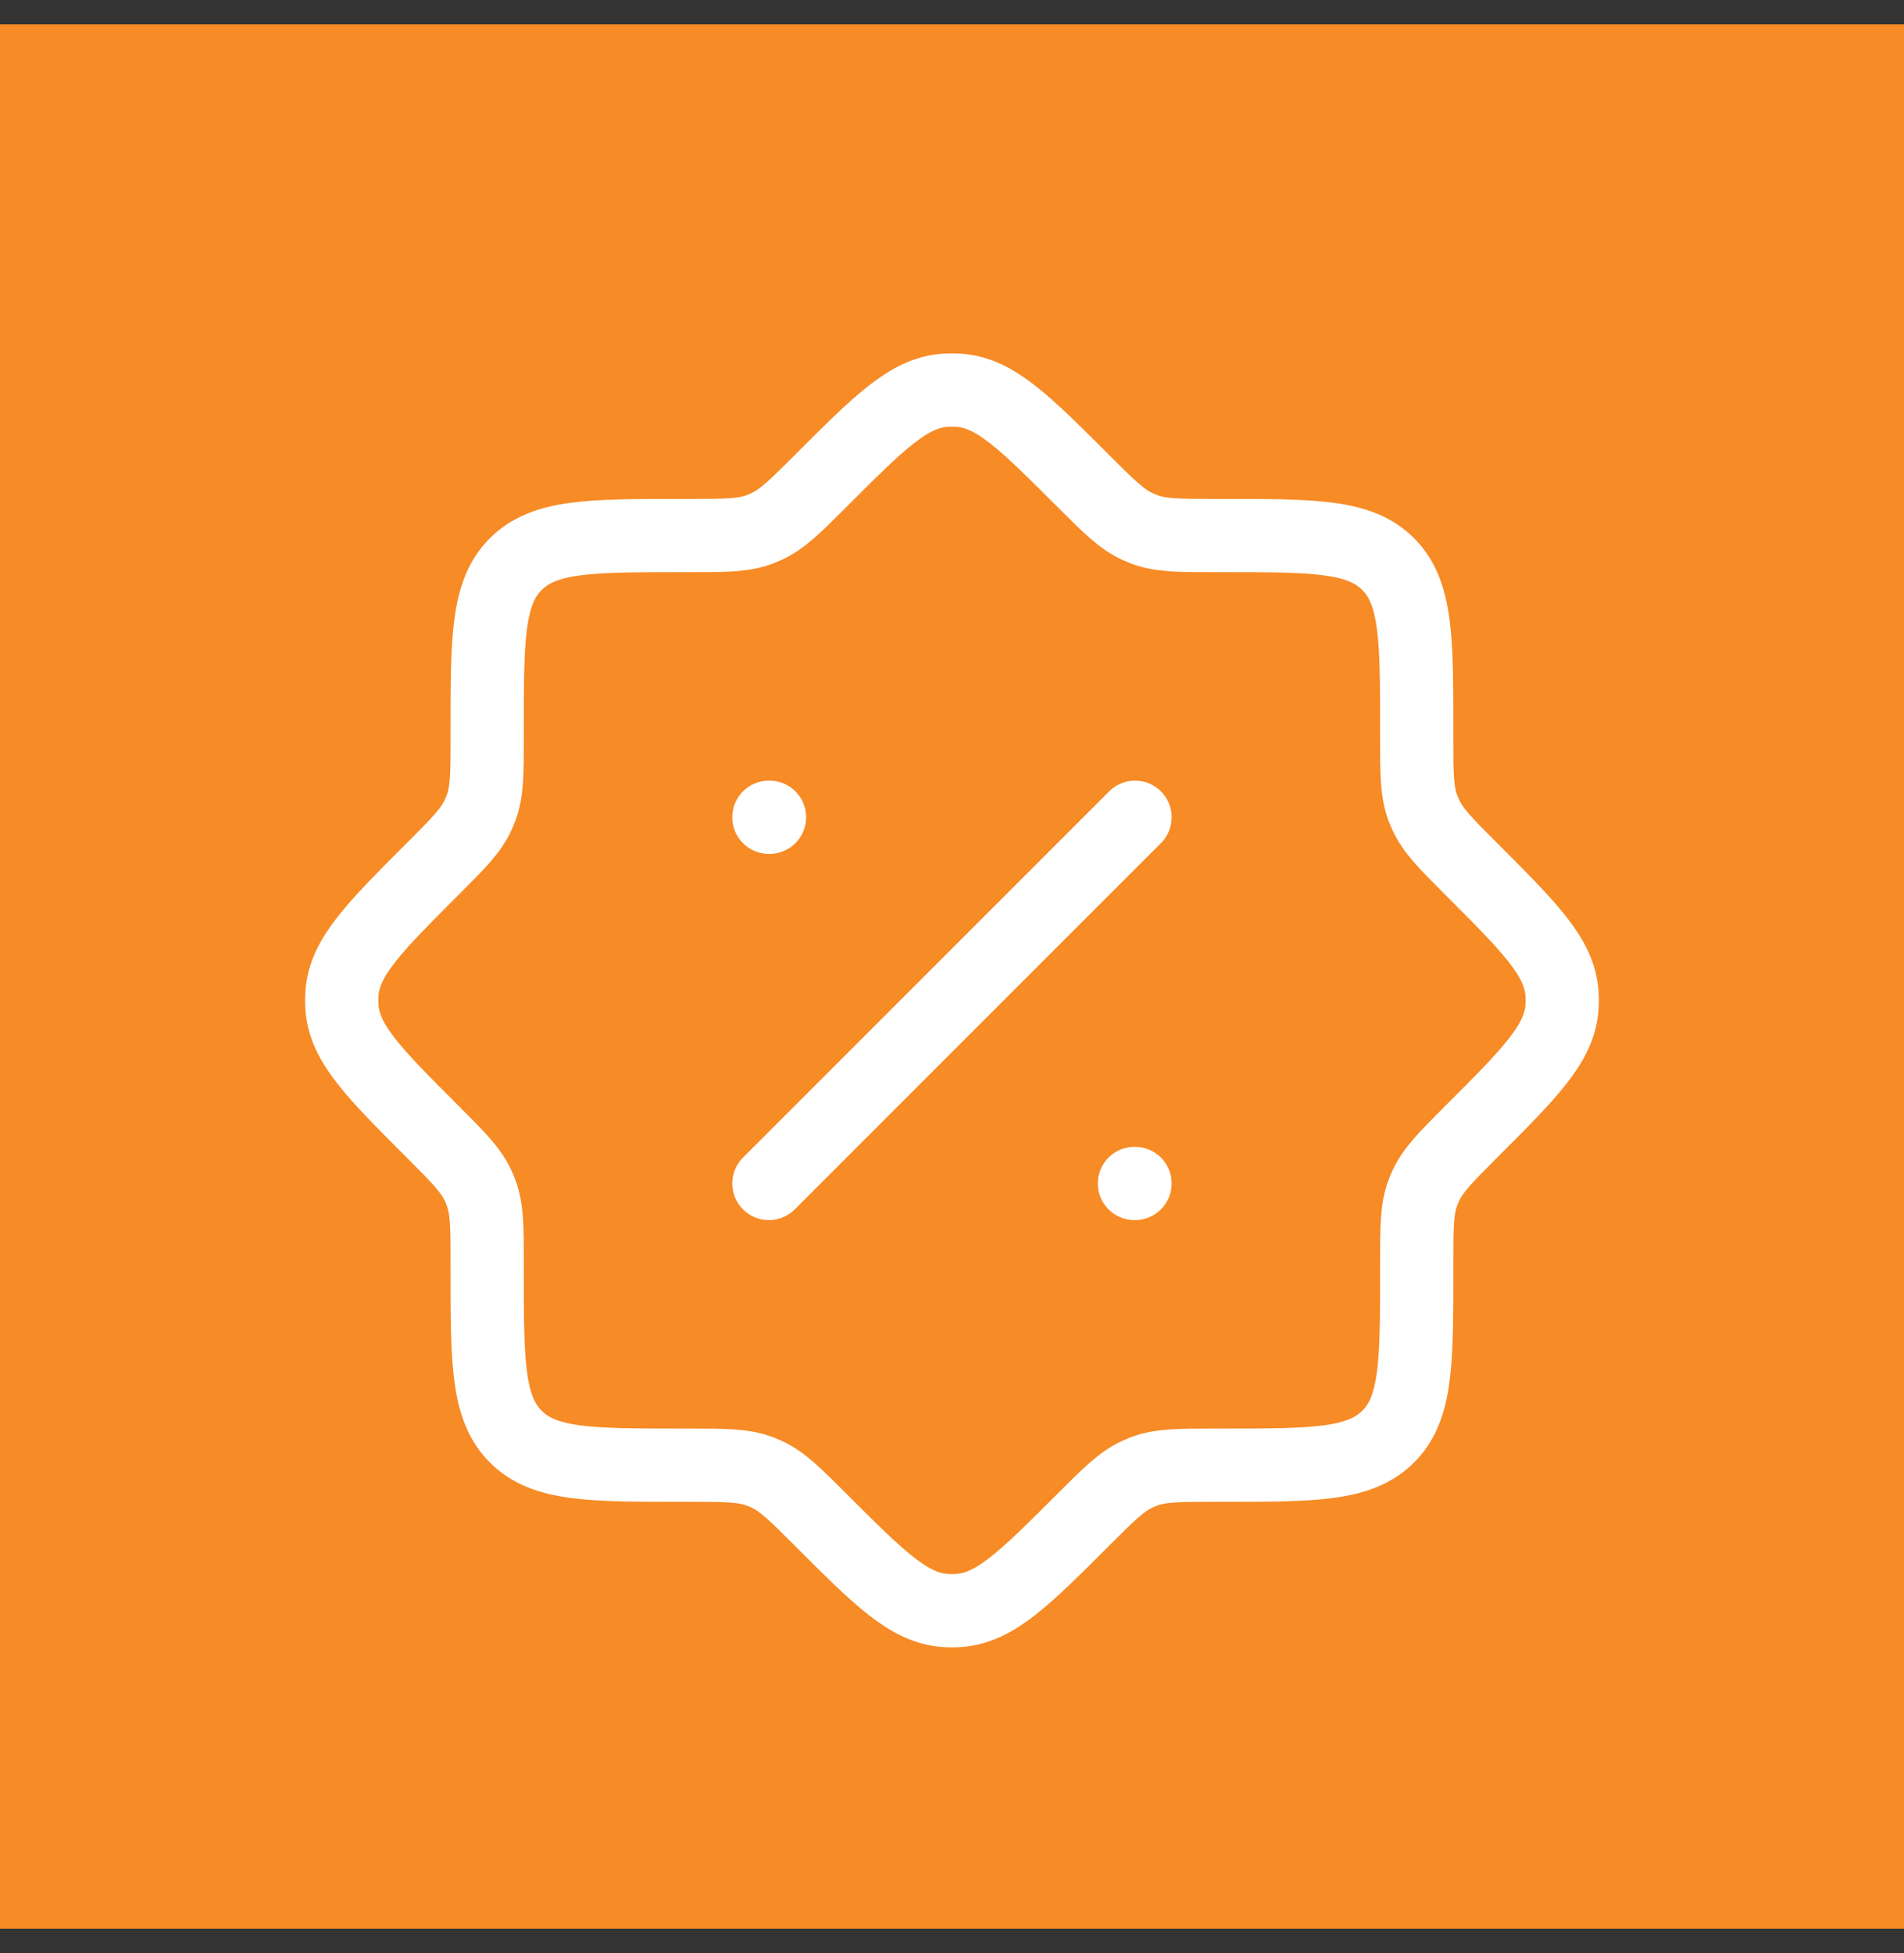
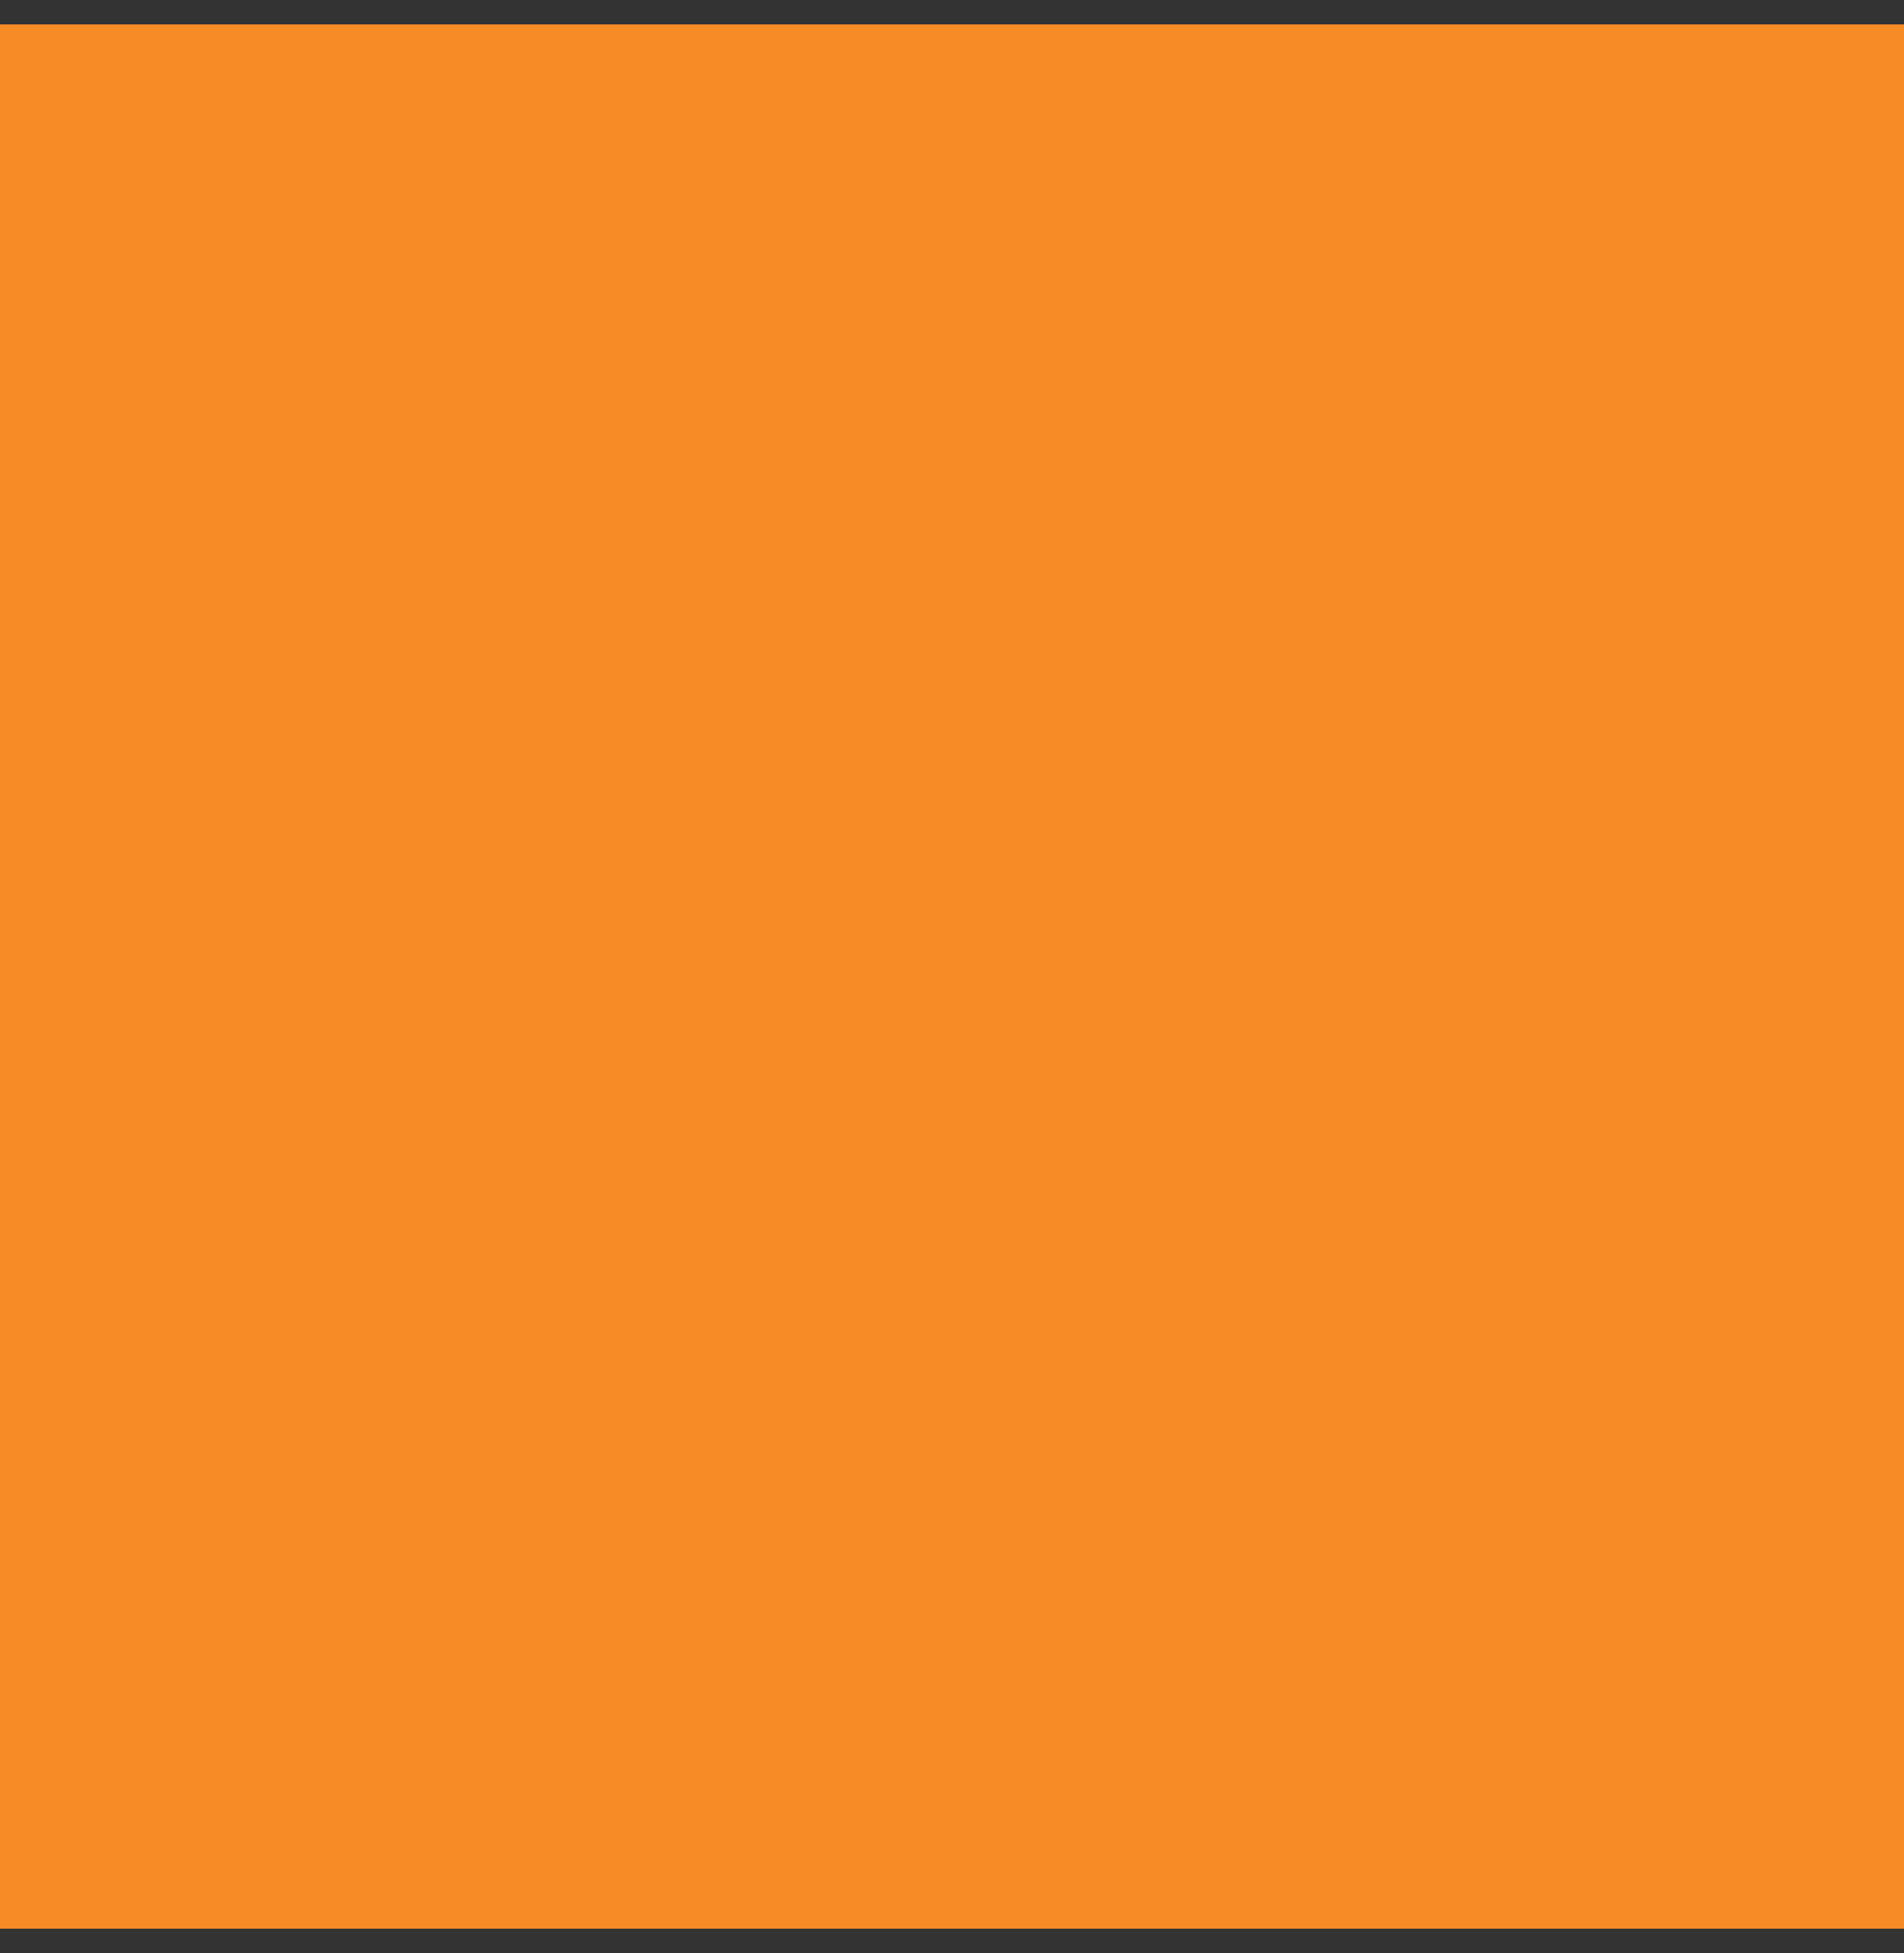
<svg xmlns="http://www.w3.org/2000/svg" width="39" height="40" viewBox="0 0 39 40" fill="none">
  <rect x="0" y="0" width="39" height="40" fill="#333333" stroke="none" />
  <rect y="0.5" width="39" height="39" fill="#F78B26" />
-   <path d="M23.249 16.738L15.749 24.238M23.249 24.238H23.237M15.762 16.738H15.749M14.114 30.008C14.852 30.008 15.222 30.008 15.558 30.133C15.606 30.15 15.652 30.169 15.697 30.19C16.023 30.34 16.285 30.6 16.807 31.123C18.009 32.325 18.611 32.926 19.349 32.983C19.449 32.99 19.549 32.99 19.649 32.983C20.388 32.926 20.989 32.325 22.192 31.123C22.714 30.6 22.976 30.34 23.302 30.19C23.347 30.169 23.393 30.15 23.439 30.133C23.777 30.008 24.146 30.008 24.884 30.008H25.022C26.906 30.008 27.848 30.008 28.434 29.423C29.021 28.838 29.019 27.894 29.019 26.01V25.873C29.019 25.135 29.019 24.765 29.144 24.429C29.162 24.381 29.181 24.335 29.202 24.29C29.352 23.964 29.612 23.703 30.134 23.18C31.337 21.978 31.938 21.377 31.994 20.638C32.002 20.538 32.002 20.438 31.994 20.338C31.938 19.599 31.337 18.998 30.134 17.795C29.612 17.273 29.352 17.012 29.202 16.685L29.144 16.548C29.019 16.21 29.019 15.841 29.019 15.103V14.965C29.019 13.082 29.019 12.139 28.434 11.553C27.849 10.966 26.906 10.968 25.022 10.968H24.884C24.147 10.968 23.777 10.968 23.441 10.843L23.302 10.785C22.976 10.635 22.714 10.375 22.192 9.853C20.989 8.65 20.388 8.049 19.649 7.993C19.549 7.987 19.449 7.987 19.349 7.993C18.611 8.049 18.009 8.65 16.807 9.853C16.285 10.375 16.023 10.636 15.697 10.785L15.559 10.843C15.222 10.968 14.853 10.968 14.114 10.968H13.977C12.093 10.968 11.151 10.968 10.565 11.553C9.978 12.138 9.979 13.082 9.979 14.965V15.103C9.979 15.84 9.979 16.21 9.854 16.547C9.836 16.594 9.817 16.64 9.797 16.685C9.647 17.012 9.387 17.273 8.864 17.795C7.662 18.998 7.061 19.599 7.005 20.338C6.998 20.438 6.998 20.538 7.005 20.638C7.061 21.377 7.662 21.978 8.864 23.18C9.387 23.703 9.648 23.964 9.797 24.29C9.818 24.335 9.837 24.381 9.854 24.428C9.979 24.765 9.979 25.134 9.979 25.873V26.01C9.979 27.894 9.979 28.836 10.565 29.423C11.149 30.009 12.093 30.008 13.977 30.008H14.114Z" stroke="white" stroke-width="1.5" stroke-linecap="round" stroke-linejoin="round" />
</svg>